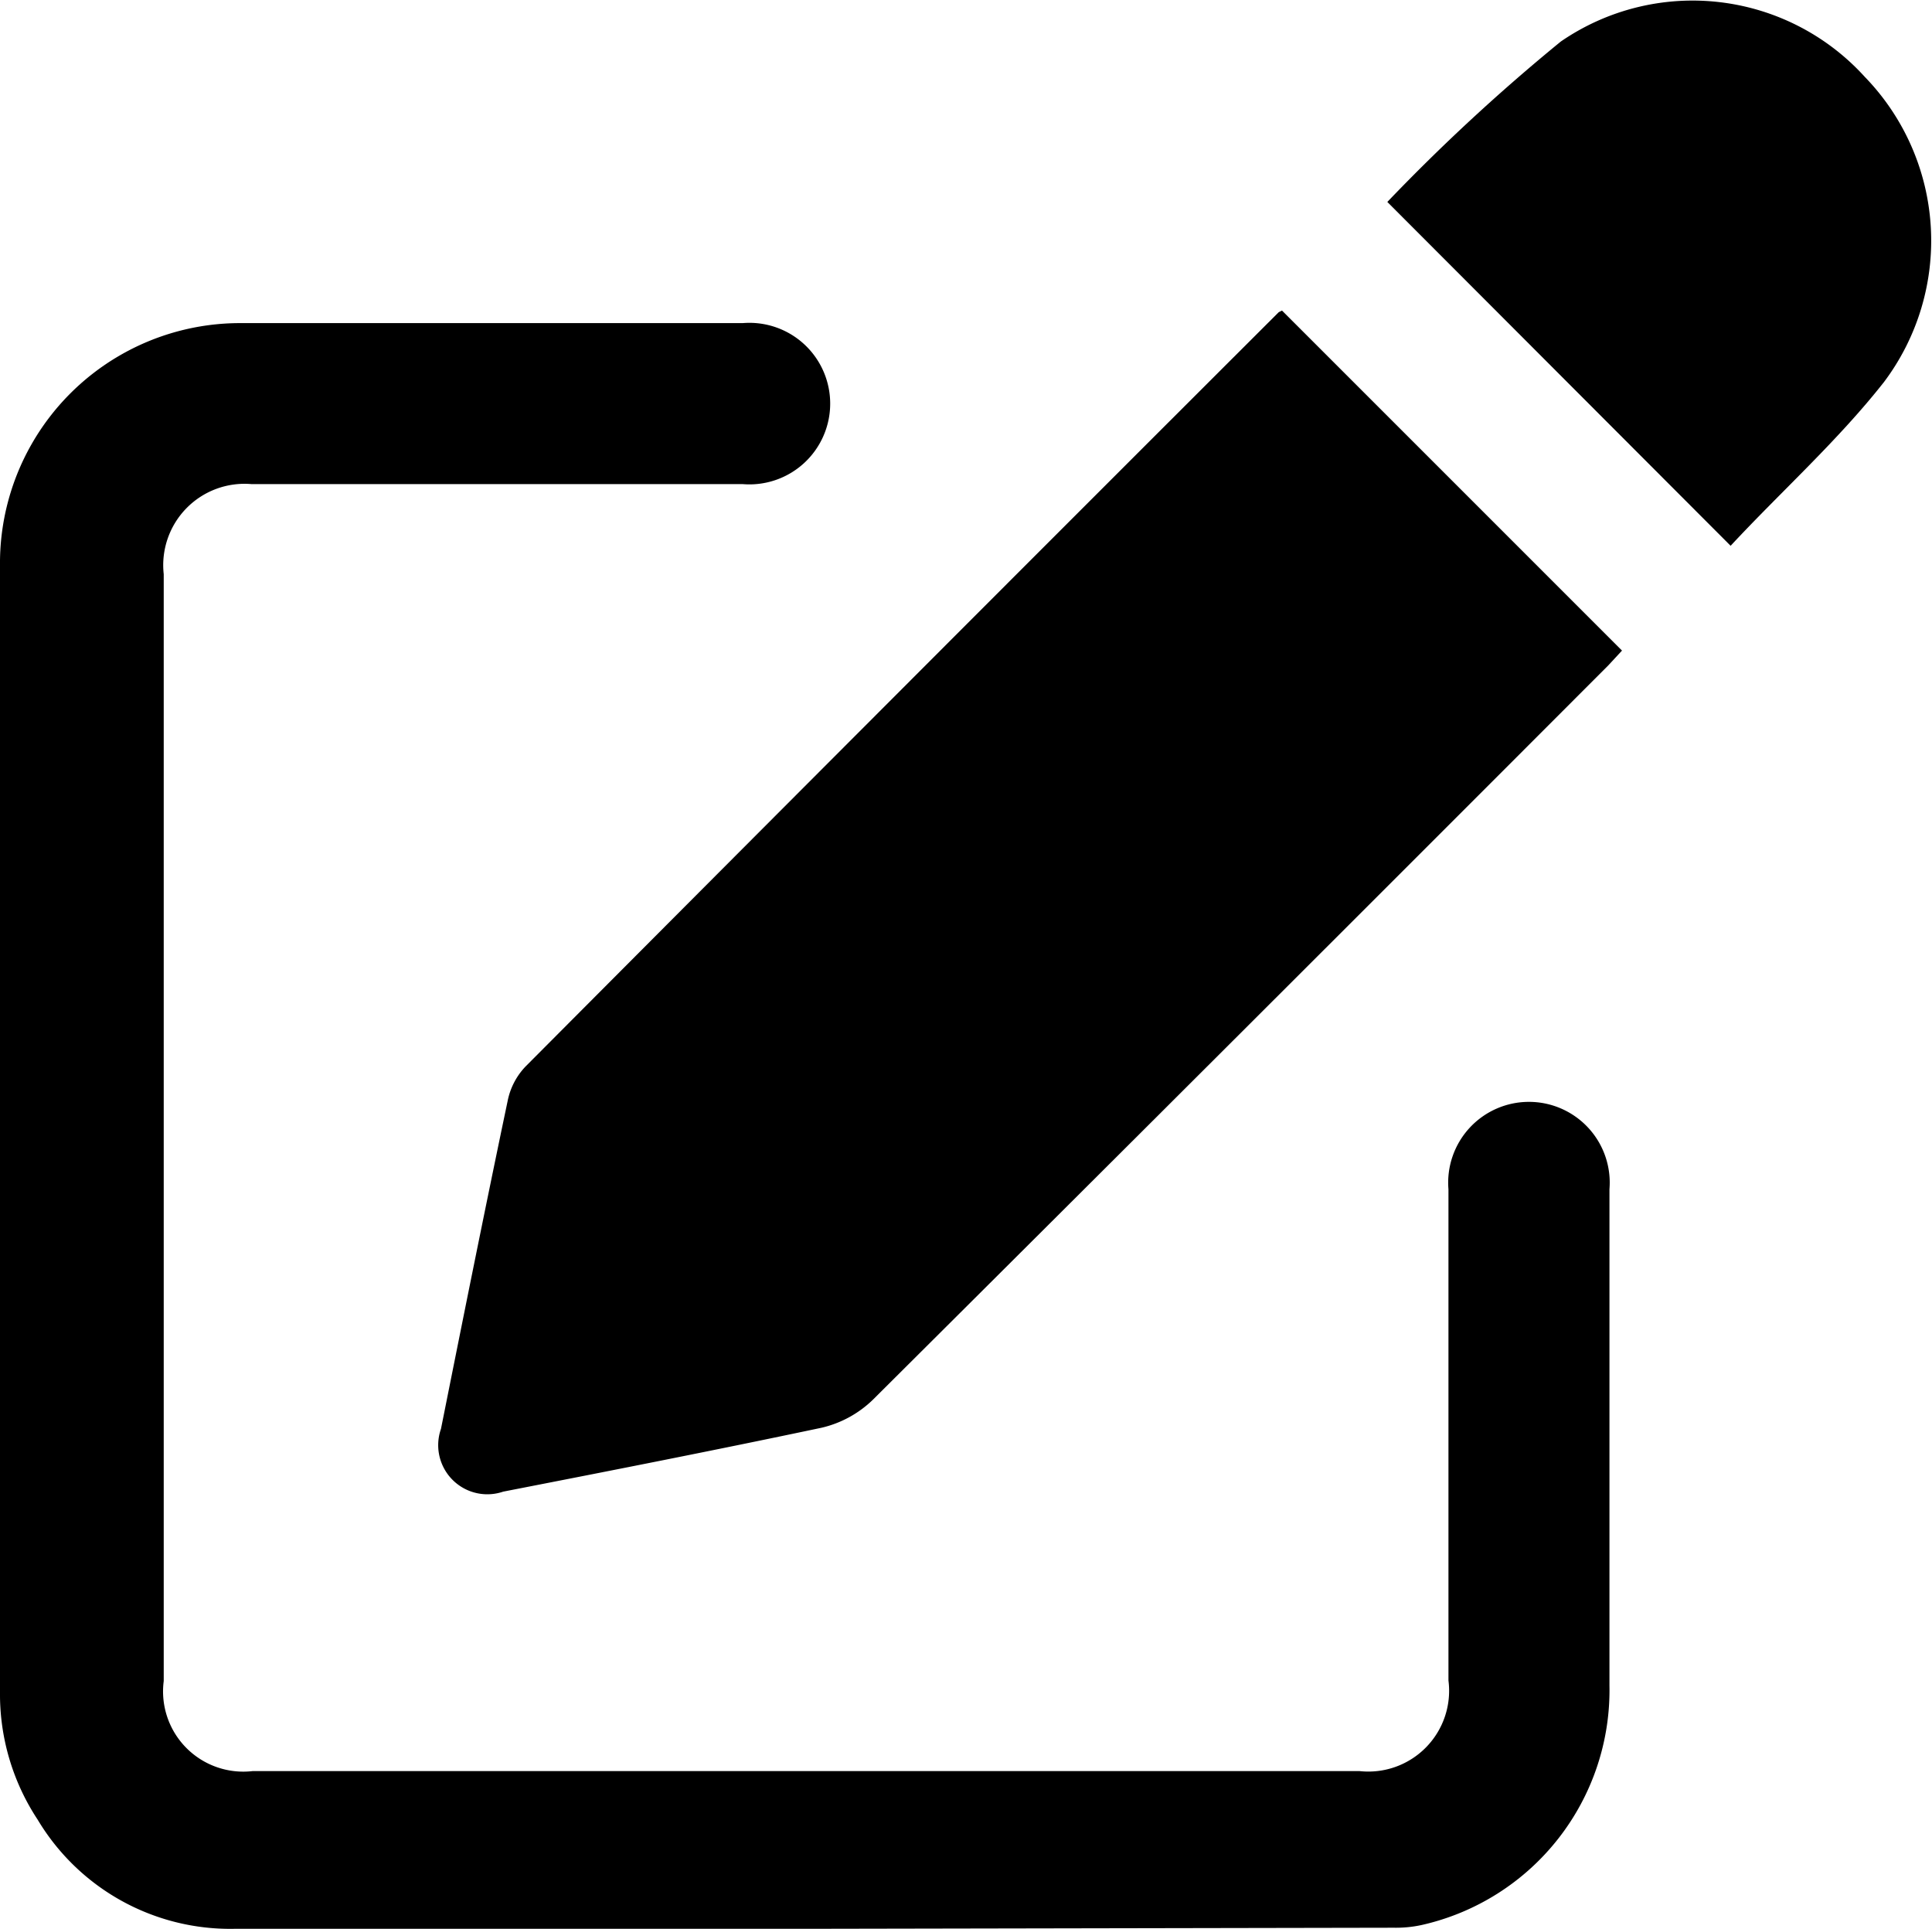
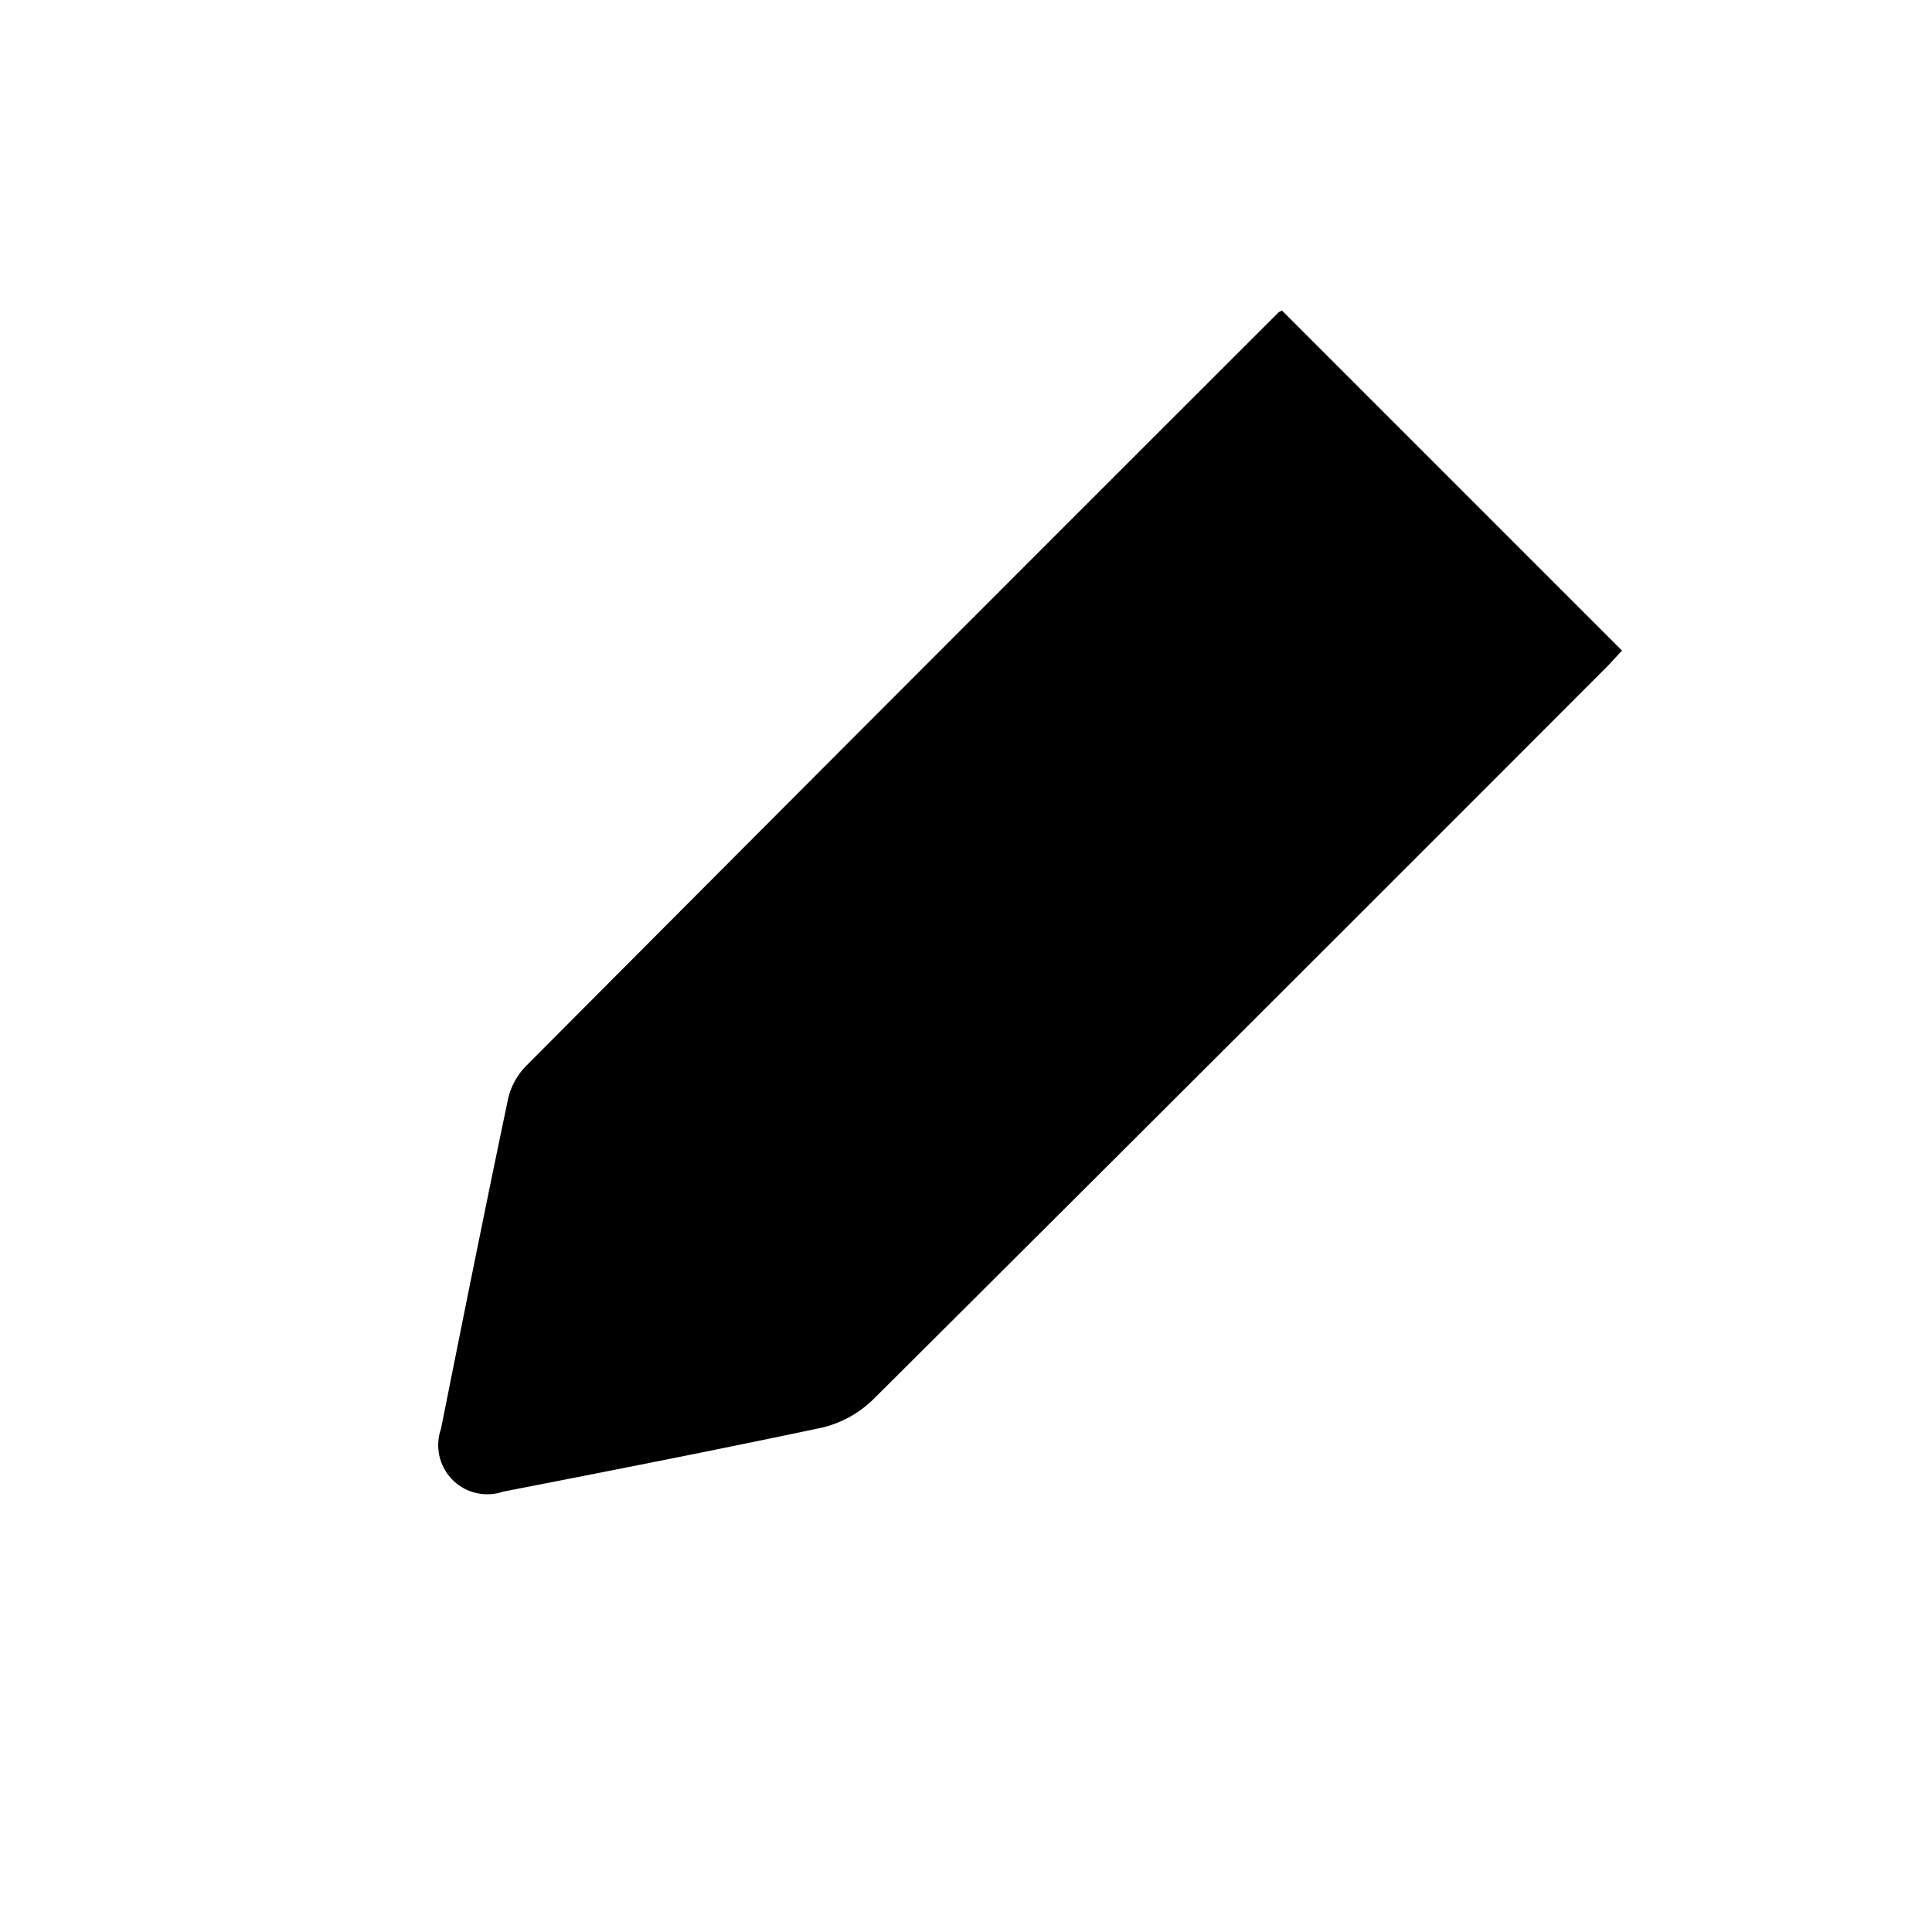
<svg xmlns="http://www.w3.org/2000/svg" viewBox="0 0 35.4 35.35">
  <g id="Capa_2" data-name="Capa 2">
    <g id="Capa_1-2" data-name="Capa 1">
-       <path d="M14.76,35.34c-3.49,0-7,0-10.47,0a4.11,4.11,0,0,1-3.6-2A4.17,4.17,0,0,1,0,31V10.37A4.4,4.4,0,0,1,4.39,5.92c3.92,0,5.31,0,9.22,0a1.48,1.48,0,1,1,0,2.95h-9A1.49,1.49,0,0,0,3,10.52V30.8a1.47,1.47,0,0,0,1.63,1.65H24.91a1.48,1.48,0,0,0,1.63-1.66v-9a1.48,1.48,0,1,1,2.95,0c0,1,0-.49,0,.52q0,4.28,0,8.57a4.41,4.41,0,0,1-3.44,4.39,2.21,2.21,0,0,1-.51.05Z" />
      <path d="M23.49,5.69l6.23,6.23-.25.27Q22.74,18.93,16,25.64a2,2,0,0,1-.95.52c-1.94.41-3.88.79-5.83,1.17a.9.9,0,0,1-1.14-1.15c.4-2,.8-4,1.22-6a1.27,1.27,0,0,1,.33-.64q6.89-6.92,13.8-13.82Z" />
-       <path d="M31.71,10l-6.29-6.3A35.39,35.39,0,0,1,28.6.76a4.26,4.26,0,0,1,5.57.65A4.31,4.31,0,0,1,34.52,7C33.67,8.08,32.64,9,31.71,10Z" />
    </g>
  </g>
</svg>